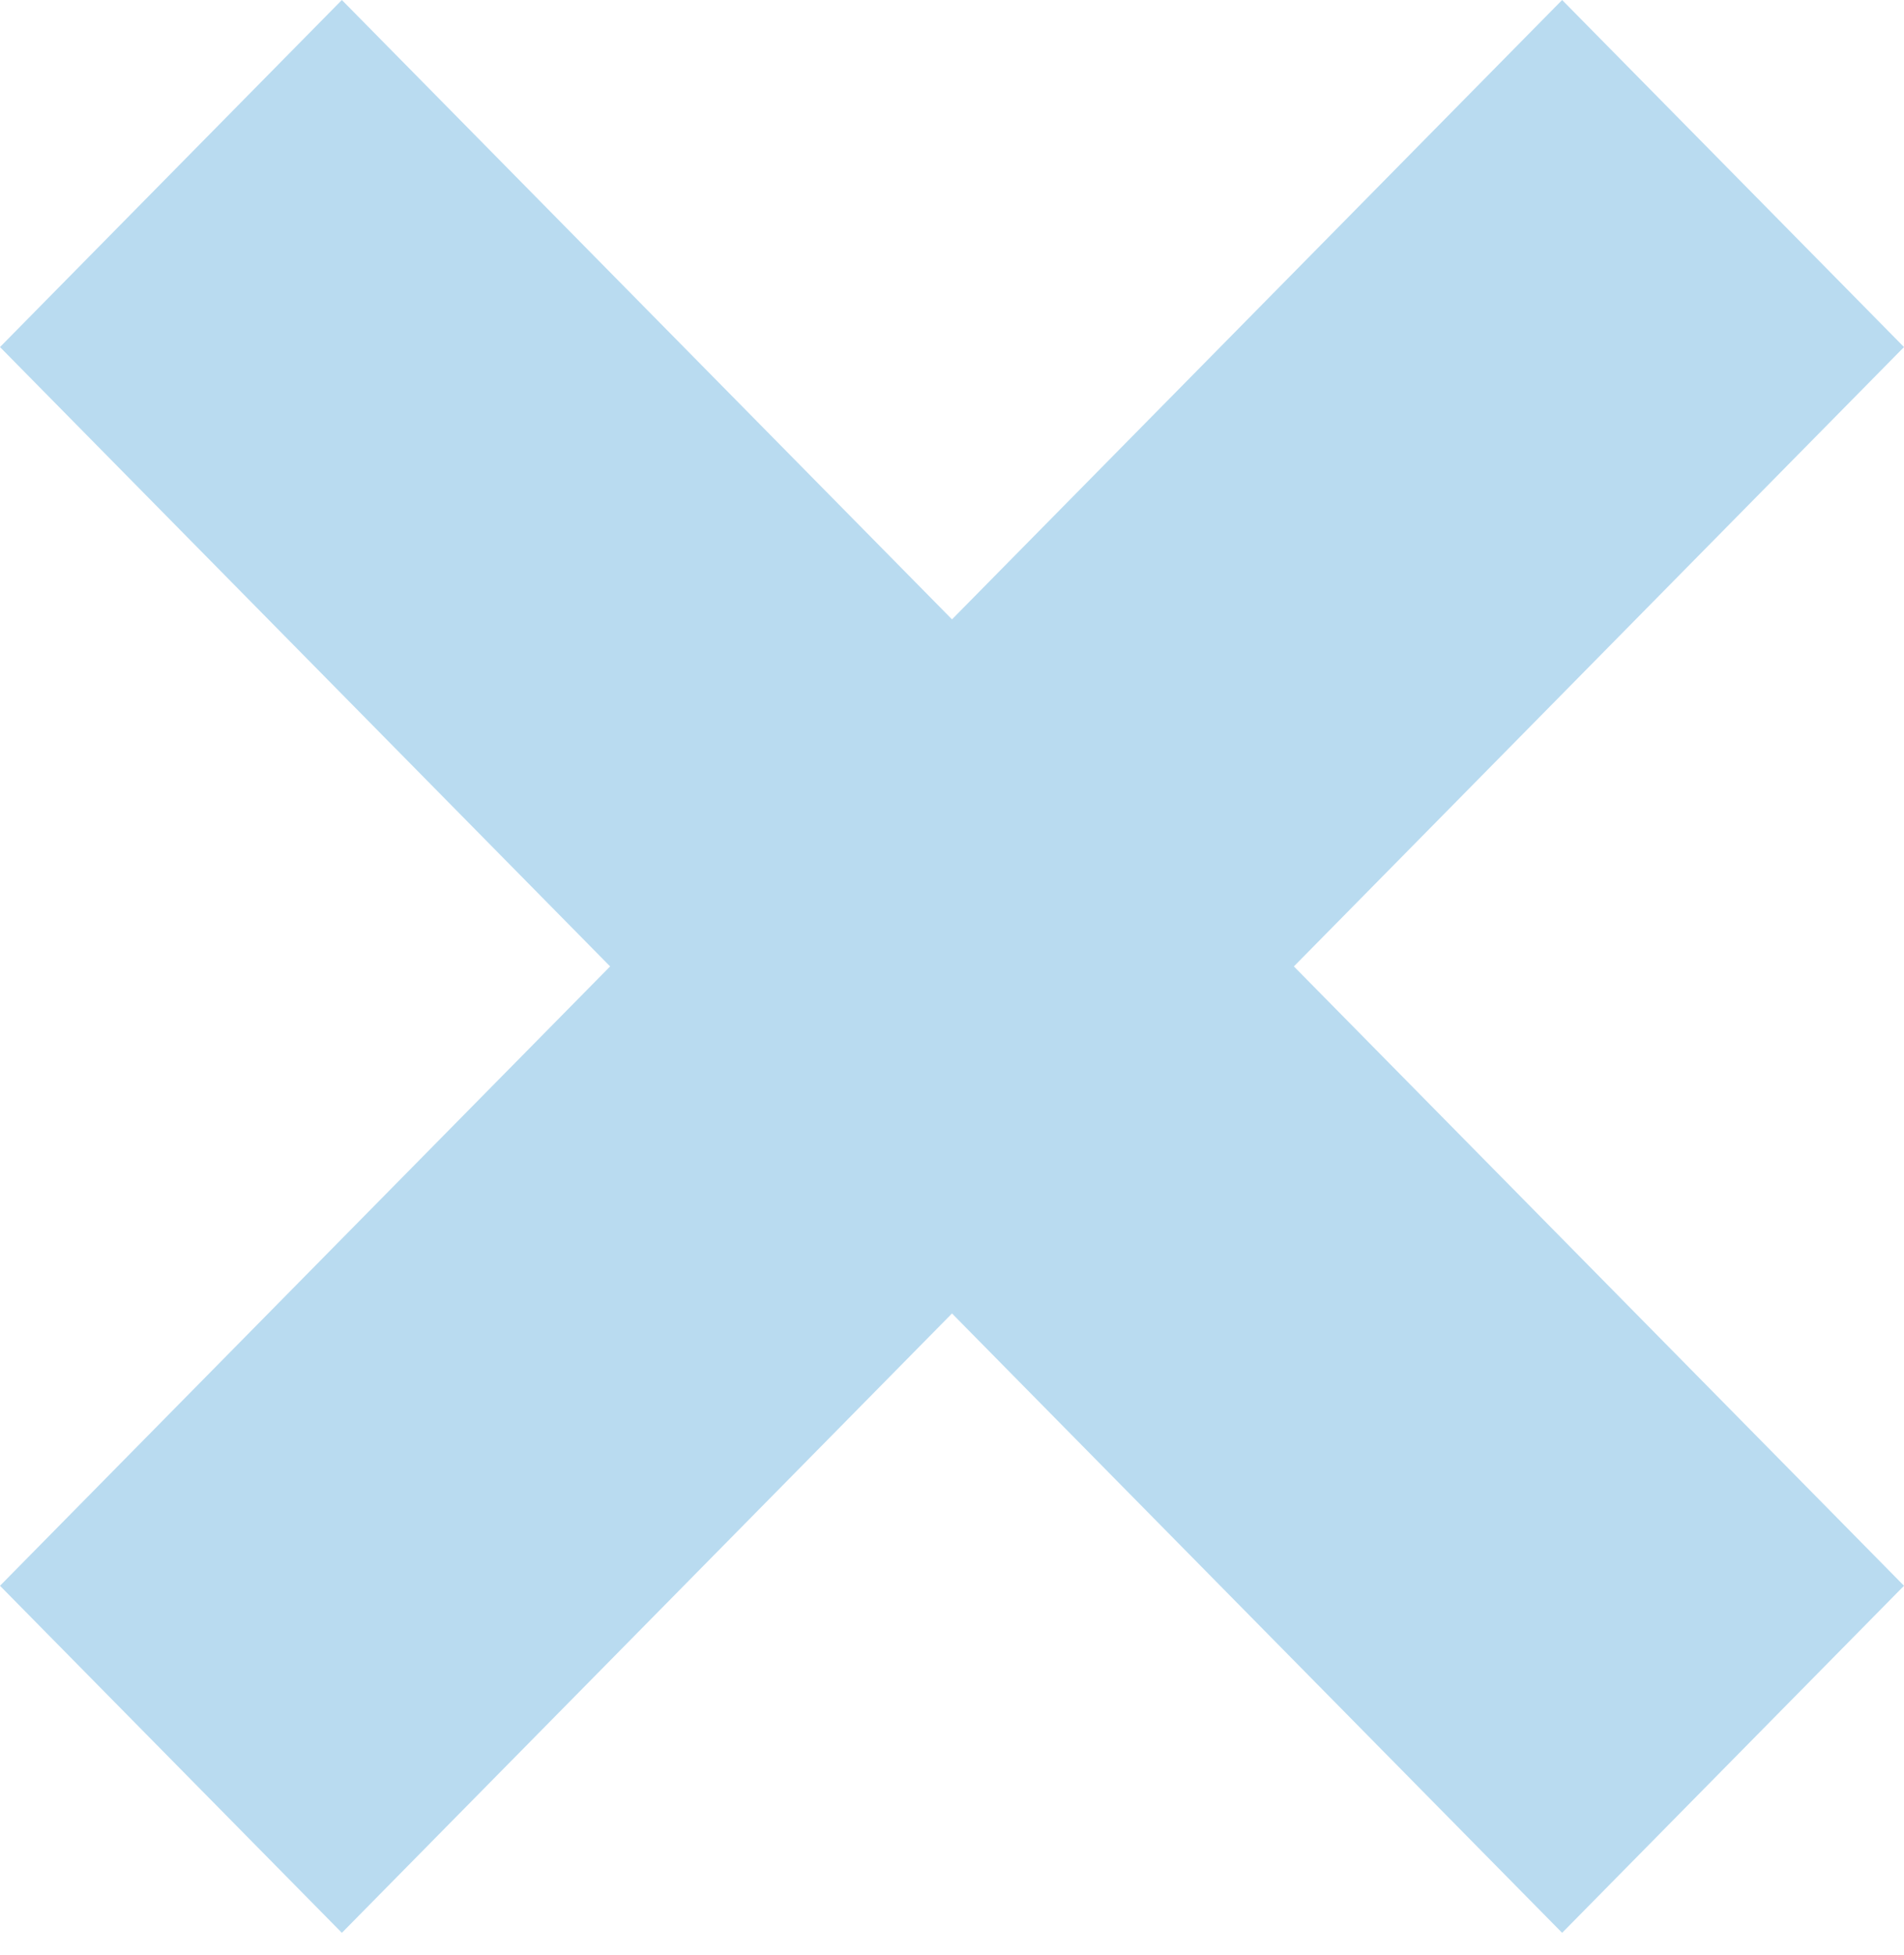
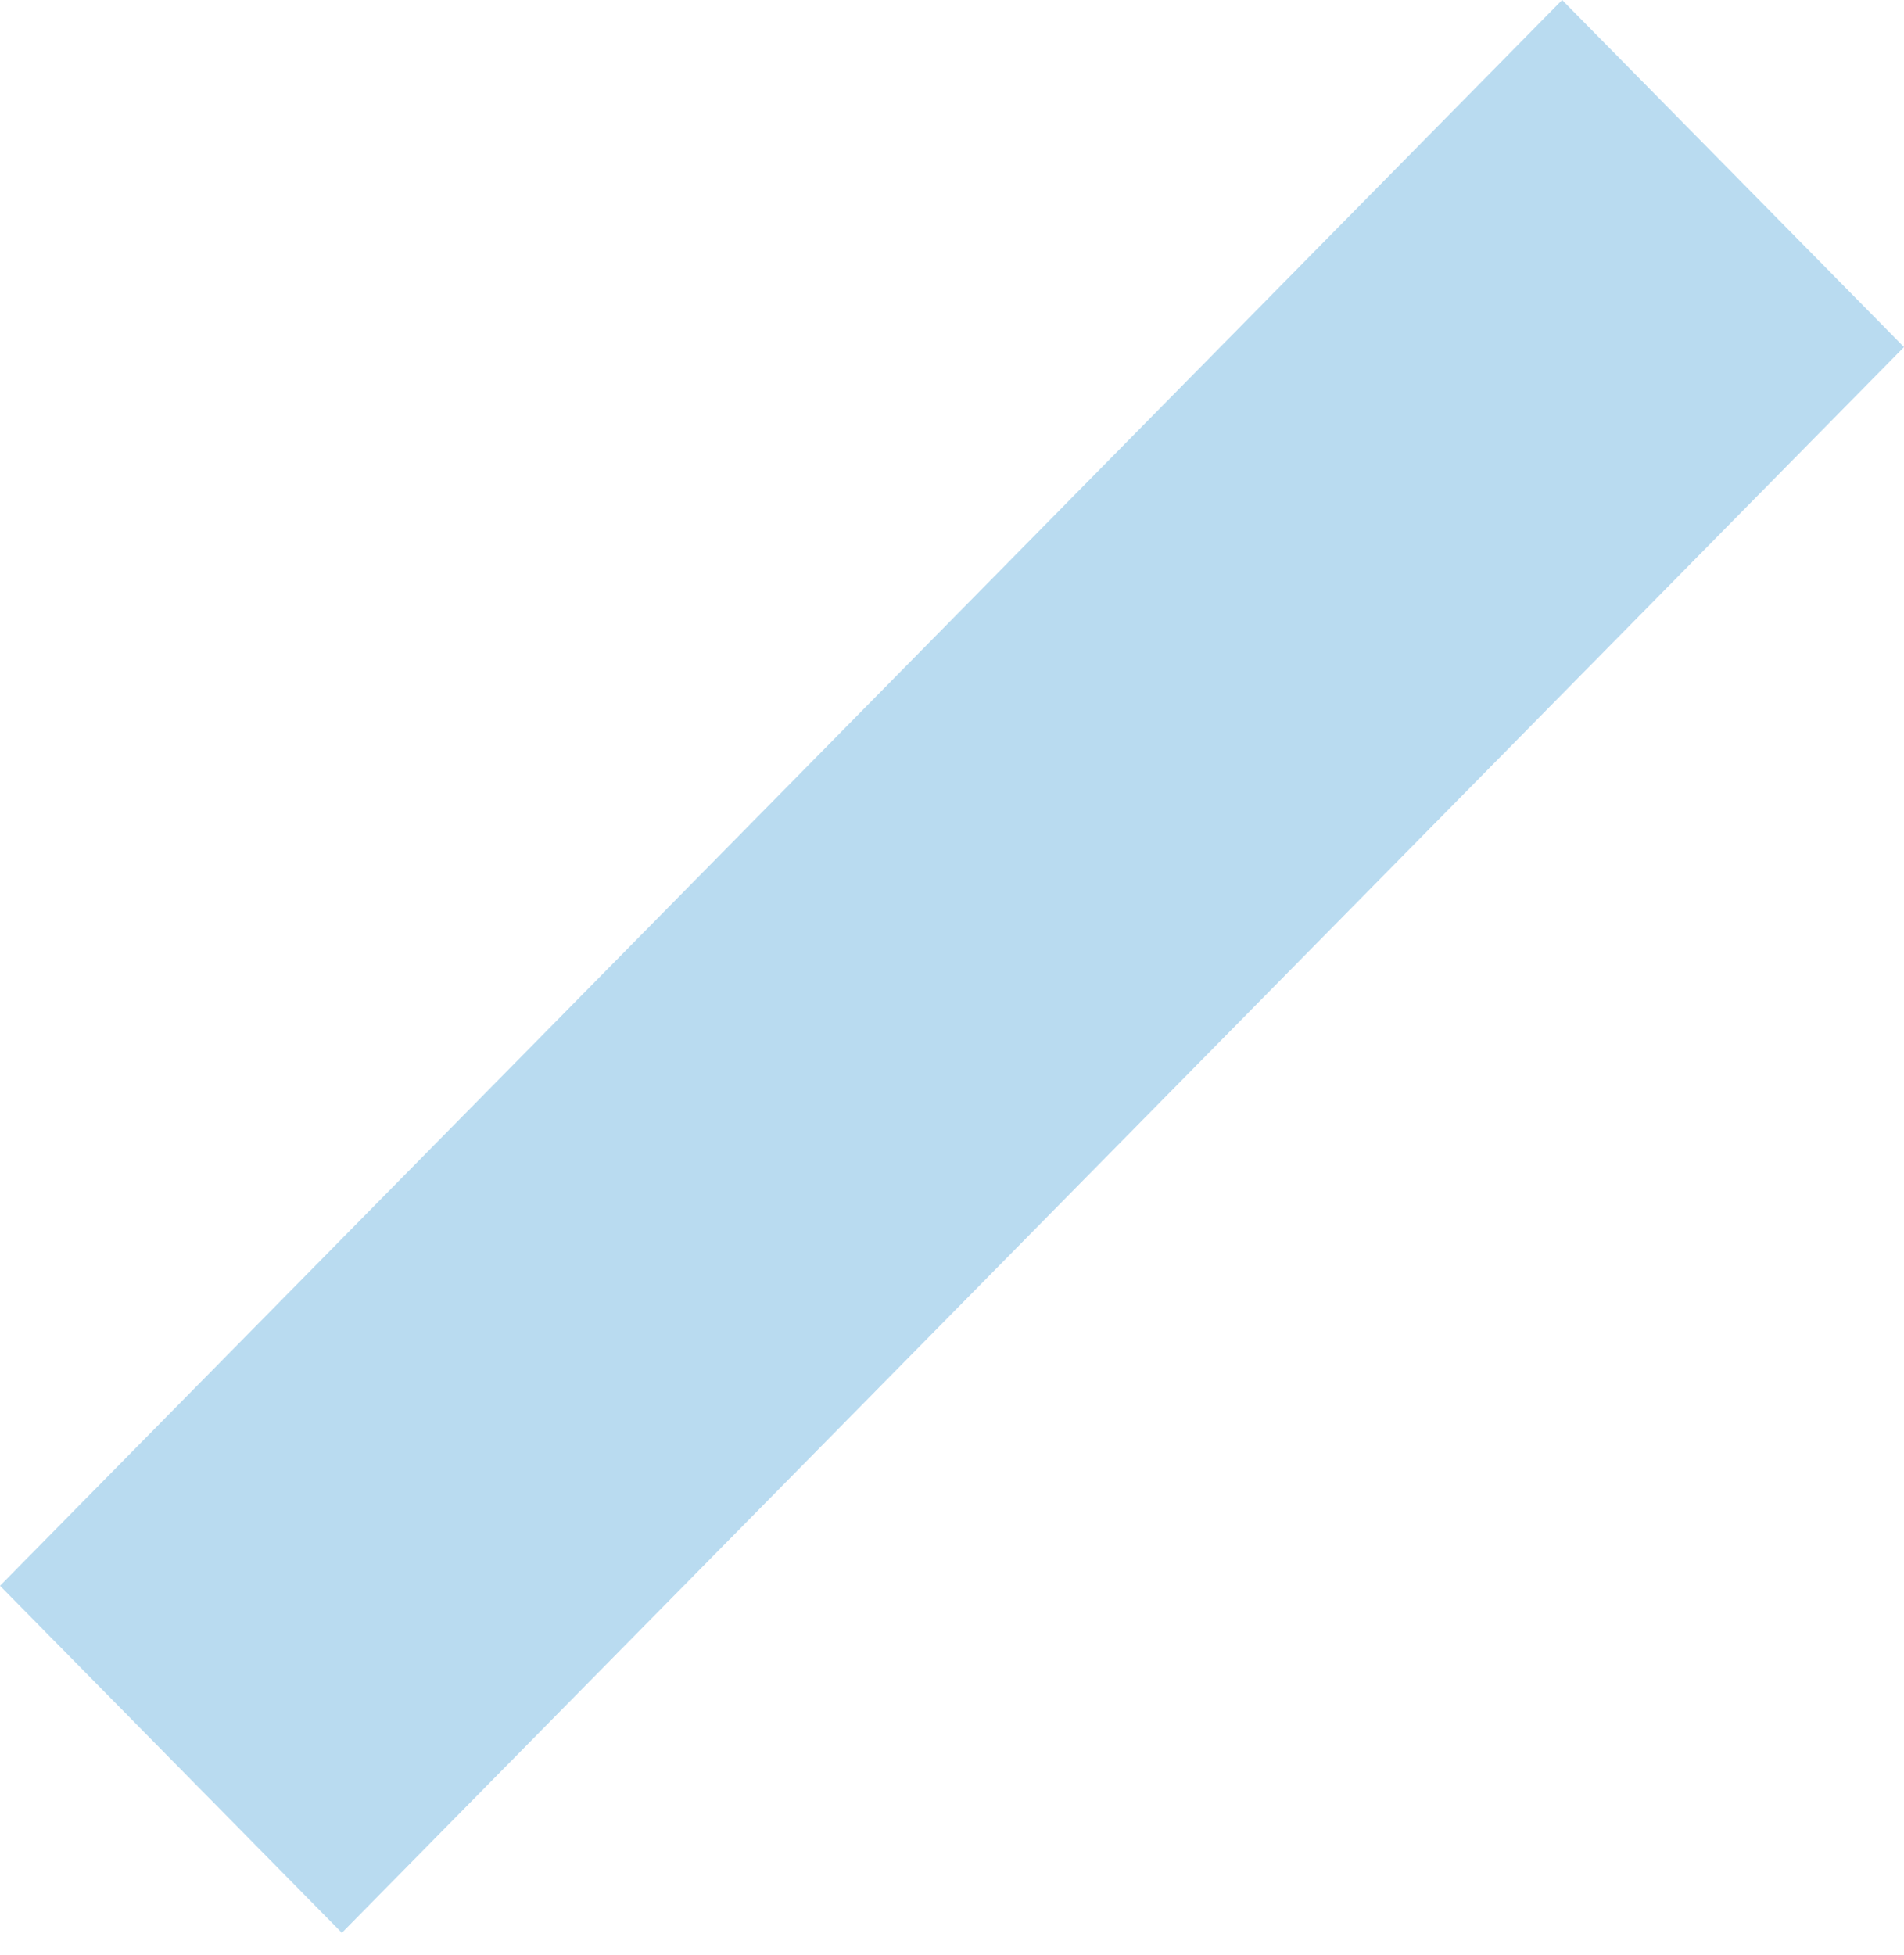
<svg xmlns="http://www.w3.org/2000/svg" width="38" height="39" viewBox="0 0 38 39" fill="none">
  <path d="M38 6.924L6.823 38.561L0 31.637L31.177 0L38 6.924Z" fill="#B9DBF0" />
-   <path d="M6.823 0L38 31.637L31.177 38.561L0 6.924L6.823 0Z" fill="#B9DBF0" />
</svg>